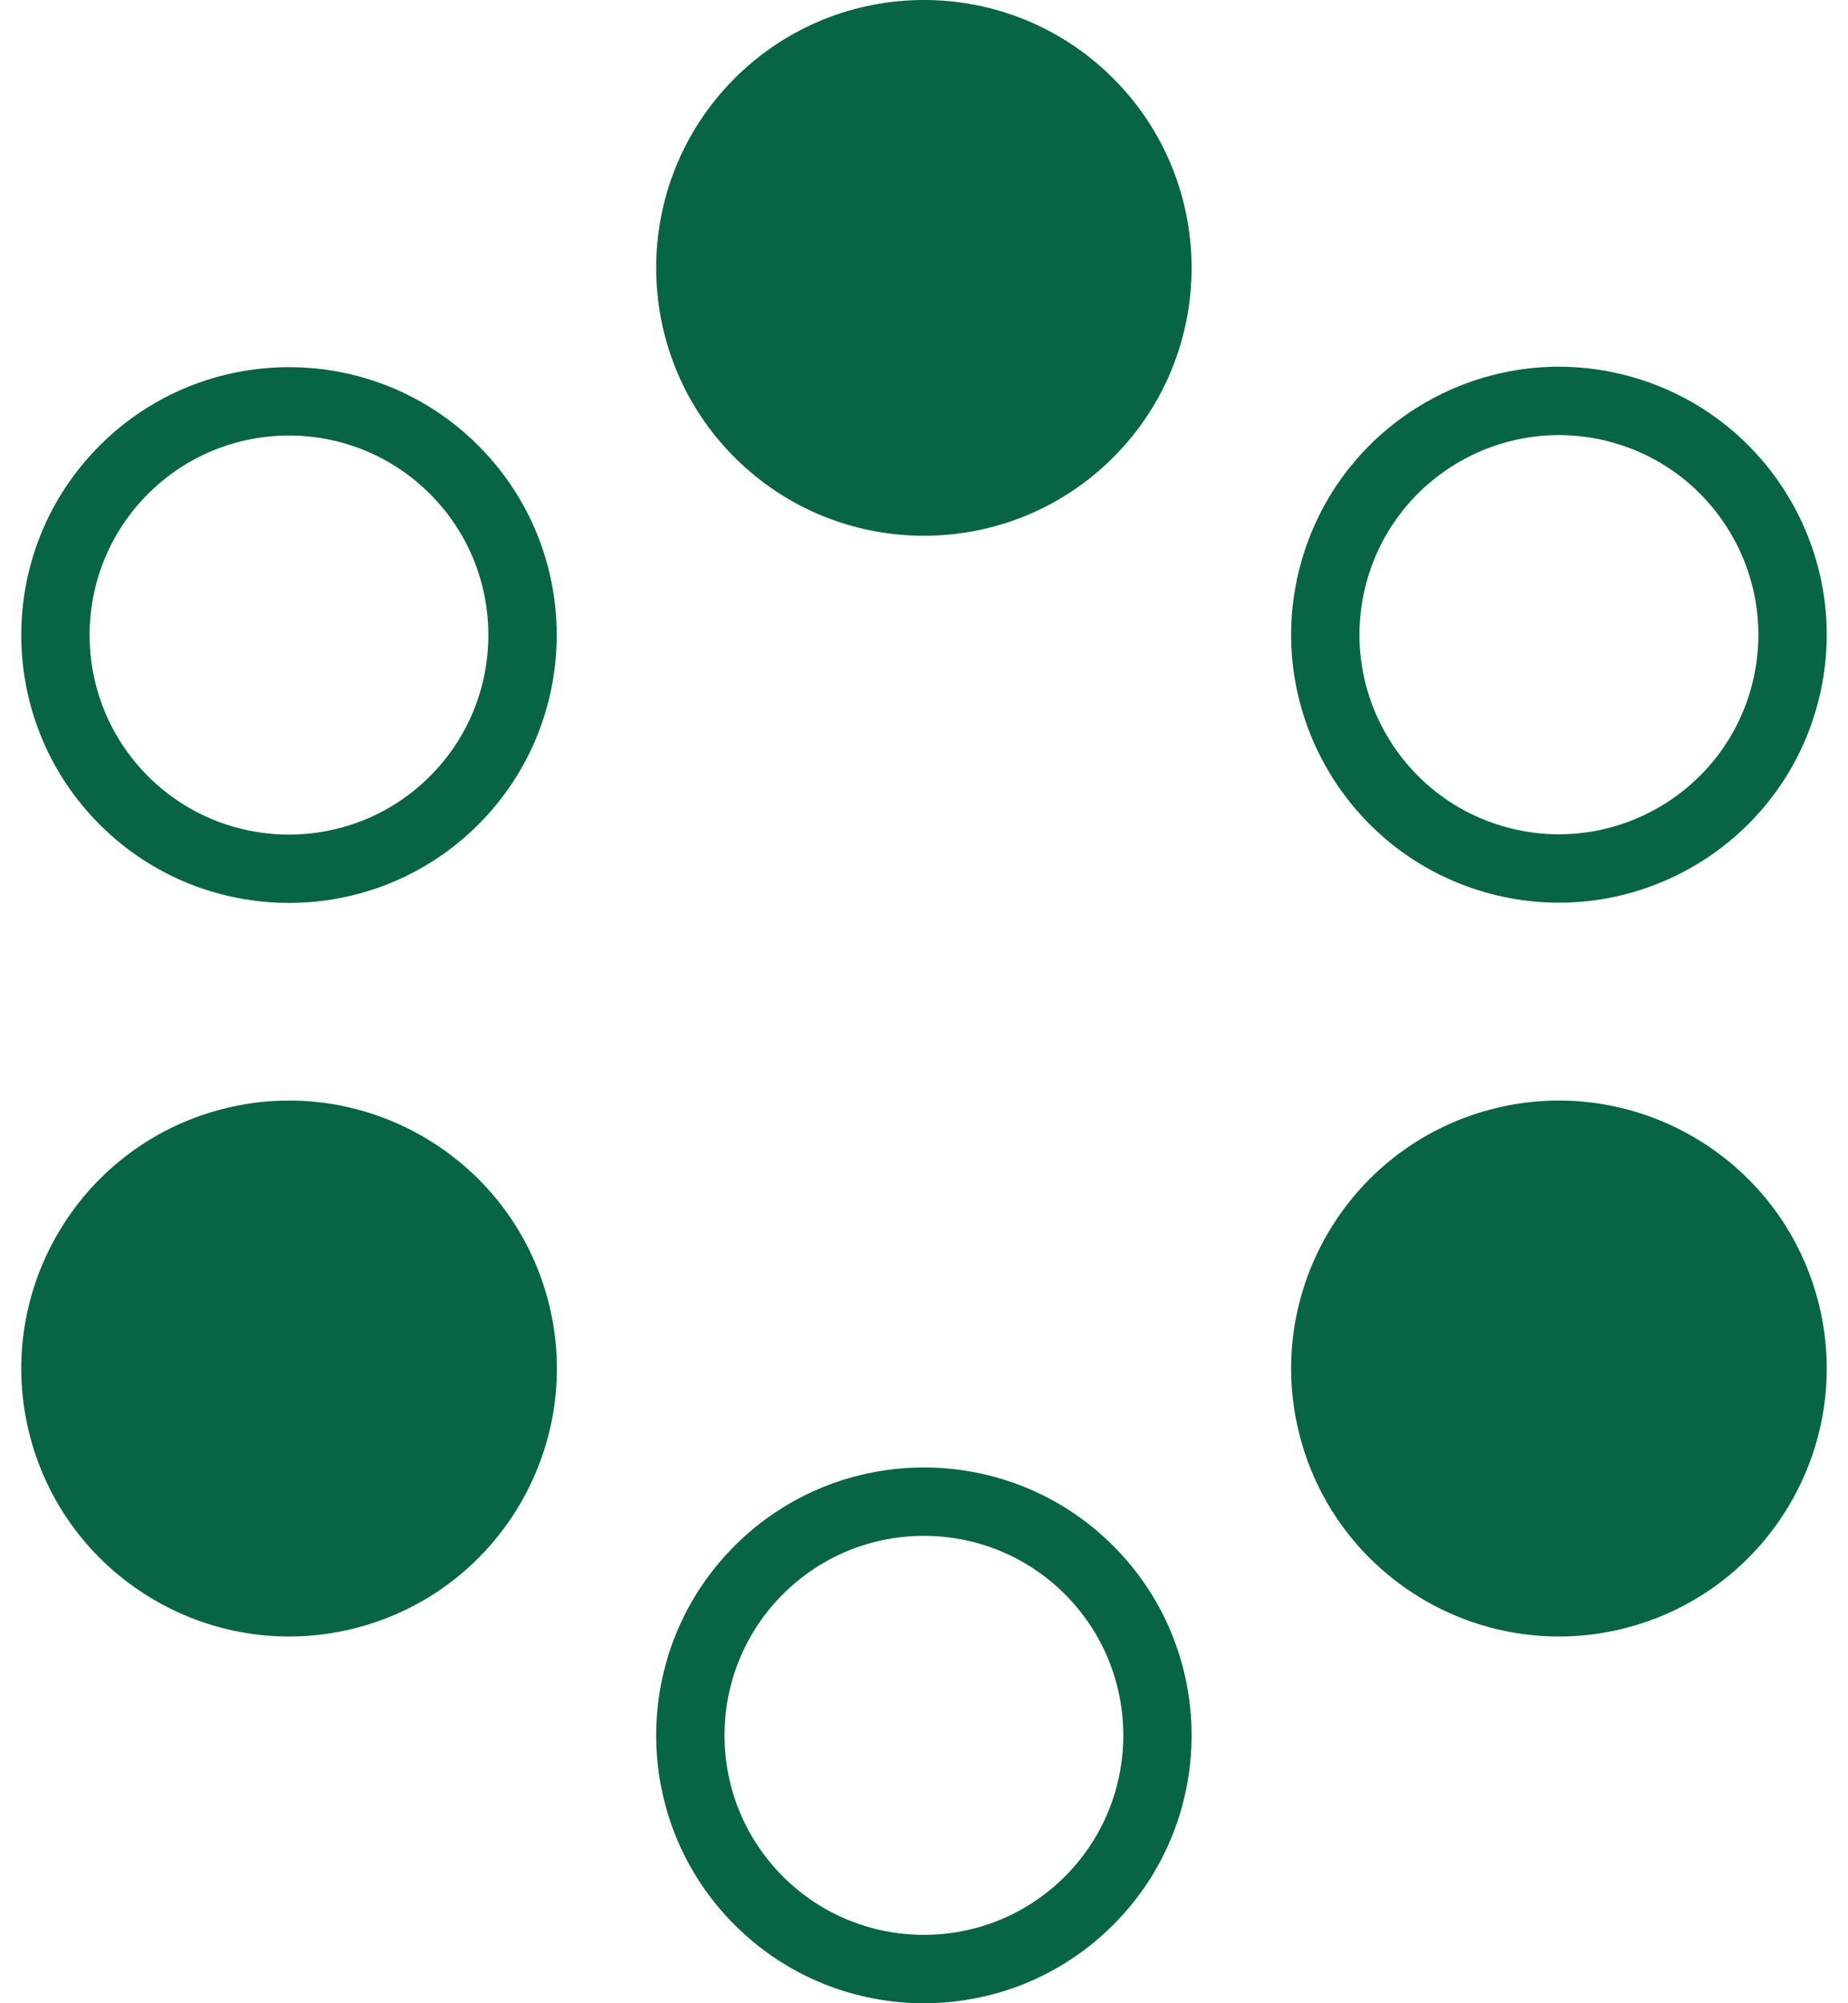
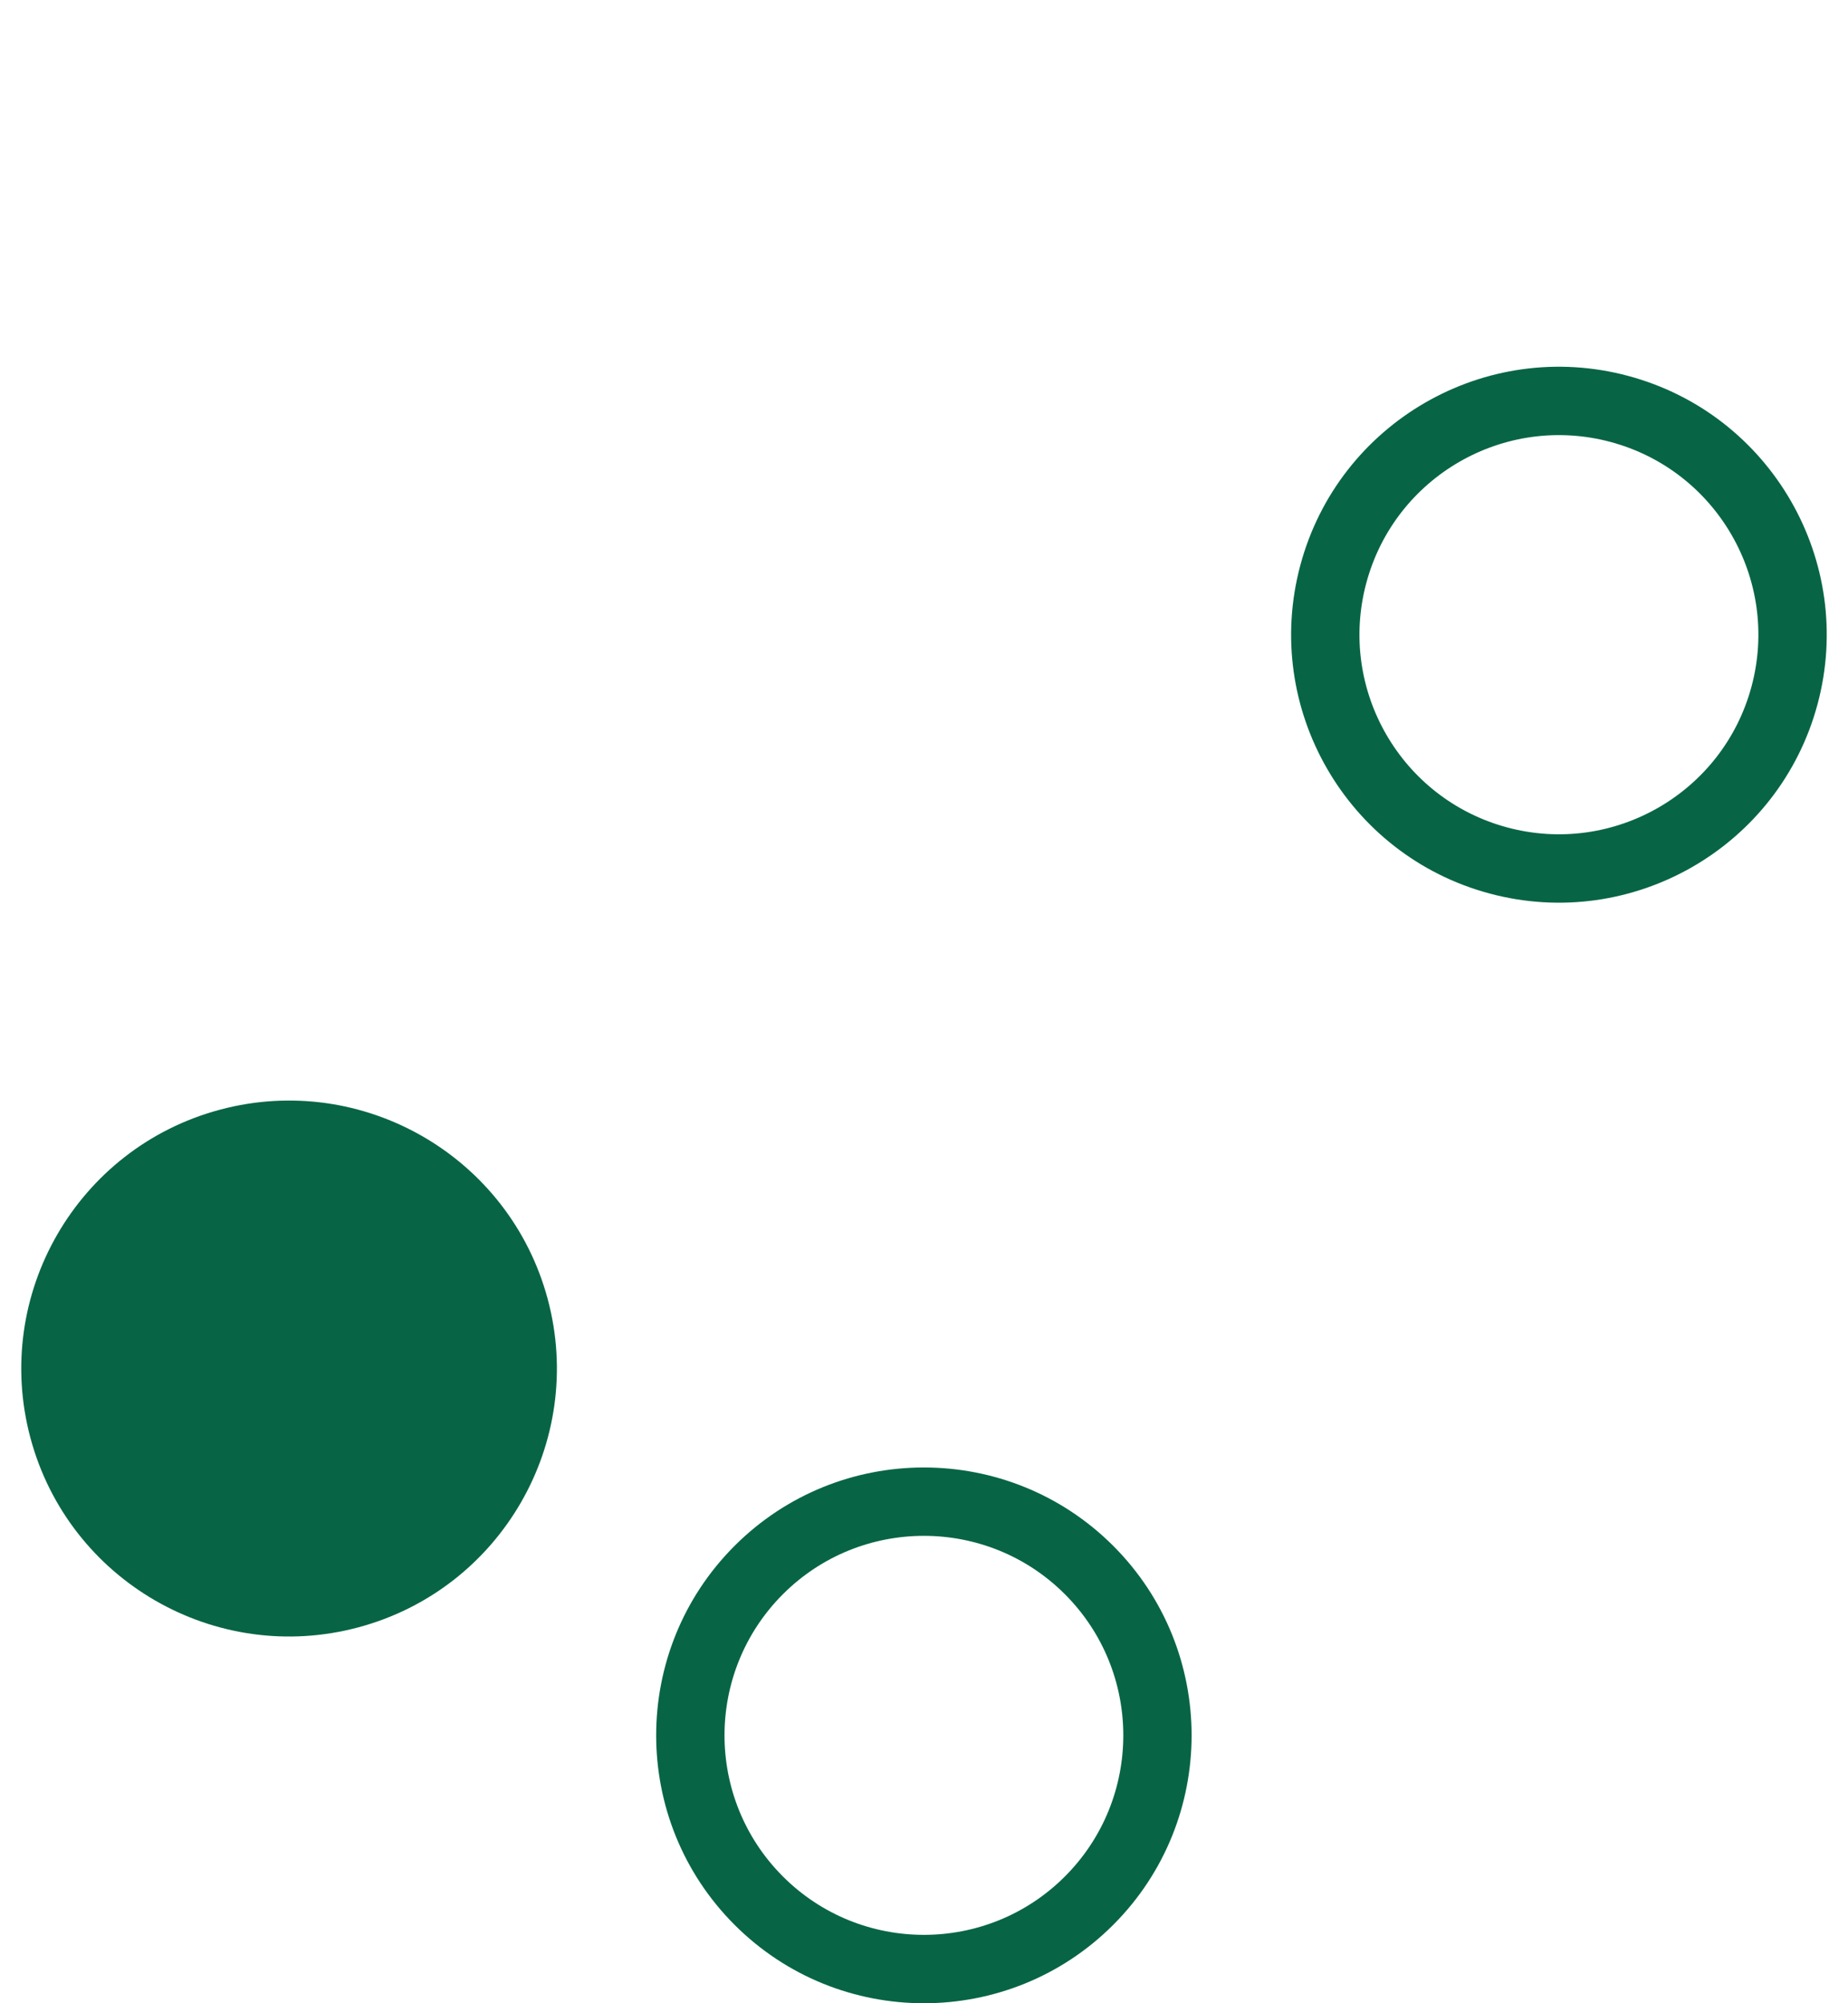
<svg xmlns="http://www.w3.org/2000/svg" width="48" height="52" viewBox="0 0 48 52" fill="none">
-   <path fill-rule="evenodd" clip-rule="evenodd" d="M42.291 42.242C38.584 43.236 34.767 41.032 33.774 37.324C32.78 33.616 34.983 29.8 38.691 28.806C42.399 27.813 46.216 30.016 47.21 33.724C48.203 37.432 45.999 41.249 42.291 42.242Z" fill="#076545" />
  <path fill-rule="evenodd" clip-rule="evenodd" d="M9.309 42.242C5.601 43.236 1.784 41.032 0.79 37.324C-0.203 33.616 2.001 29.8 5.709 28.806C9.416 27.813 13.233 30.016 14.227 33.724C15.22 37.432 13.017 41.249 9.309 42.242Z" fill="#076545" />
-   <path fill-rule="evenodd" clip-rule="evenodd" d="M19.079 2.036C16.365 4.751 16.365 9.158 19.079 11.872C21.794 14.586 26.201 14.586 28.916 11.872C31.629 9.158 31.629 4.751 28.916 2.036C26.201 -0.679 21.794 -0.679 19.079 2.036Z" fill="#076545" />
-   <path fill-rule="evenodd" clip-rule="evenodd" d="M2.588 21.403C-0.126 18.688 -0.126 14.281 2.588 11.567C5.302 8.852 9.71 8.852 12.424 11.567C15.139 14.281 15.139 18.688 12.424 21.403C9.71 24.116 5.302 24.116 2.588 21.403ZM3.843 20.148C1.822 18.126 1.822 14.843 3.843 12.822C5.864 10.8 9.148 10.8 11.169 12.822C13.19 14.843 13.19 18.126 11.169 20.148C9.148 22.169 5.864 22.169 3.843 20.148Z" fill="#076545" />
  <path fill-rule="evenodd" clip-rule="evenodd" d="M42.291 9.758C38.584 8.764 34.767 10.968 33.774 14.676C32.78 18.384 34.983 22.2 38.691 23.194C42.399 24.187 46.216 21.984 47.21 18.276C48.203 14.568 45.999 10.751 42.291 9.758ZM41.832 11.472C44.594 12.212 46.235 15.055 45.495 17.817C44.755 20.578 41.912 22.219 39.151 21.479C36.389 20.739 34.748 17.897 35.488 15.135C36.228 12.373 39.071 10.732 41.832 11.472Z" fill="#076545" />
  <path fill-rule="evenodd" clip-rule="evenodd" d="M19.079 49.964C16.365 47.249 16.365 42.842 19.079 40.128C21.794 37.414 26.201 37.414 28.916 40.128C31.629 42.842 31.629 47.249 28.916 49.964C26.201 52.679 21.794 52.679 19.079 49.964ZM20.335 48.709C18.313 46.687 18.313 43.405 20.335 41.383C22.356 39.362 25.639 39.362 27.66 41.383C29.682 43.405 29.682 46.687 27.66 48.709C25.639 50.73 22.356 50.73 20.335 48.709Z" fill="#076545" />
</svg>